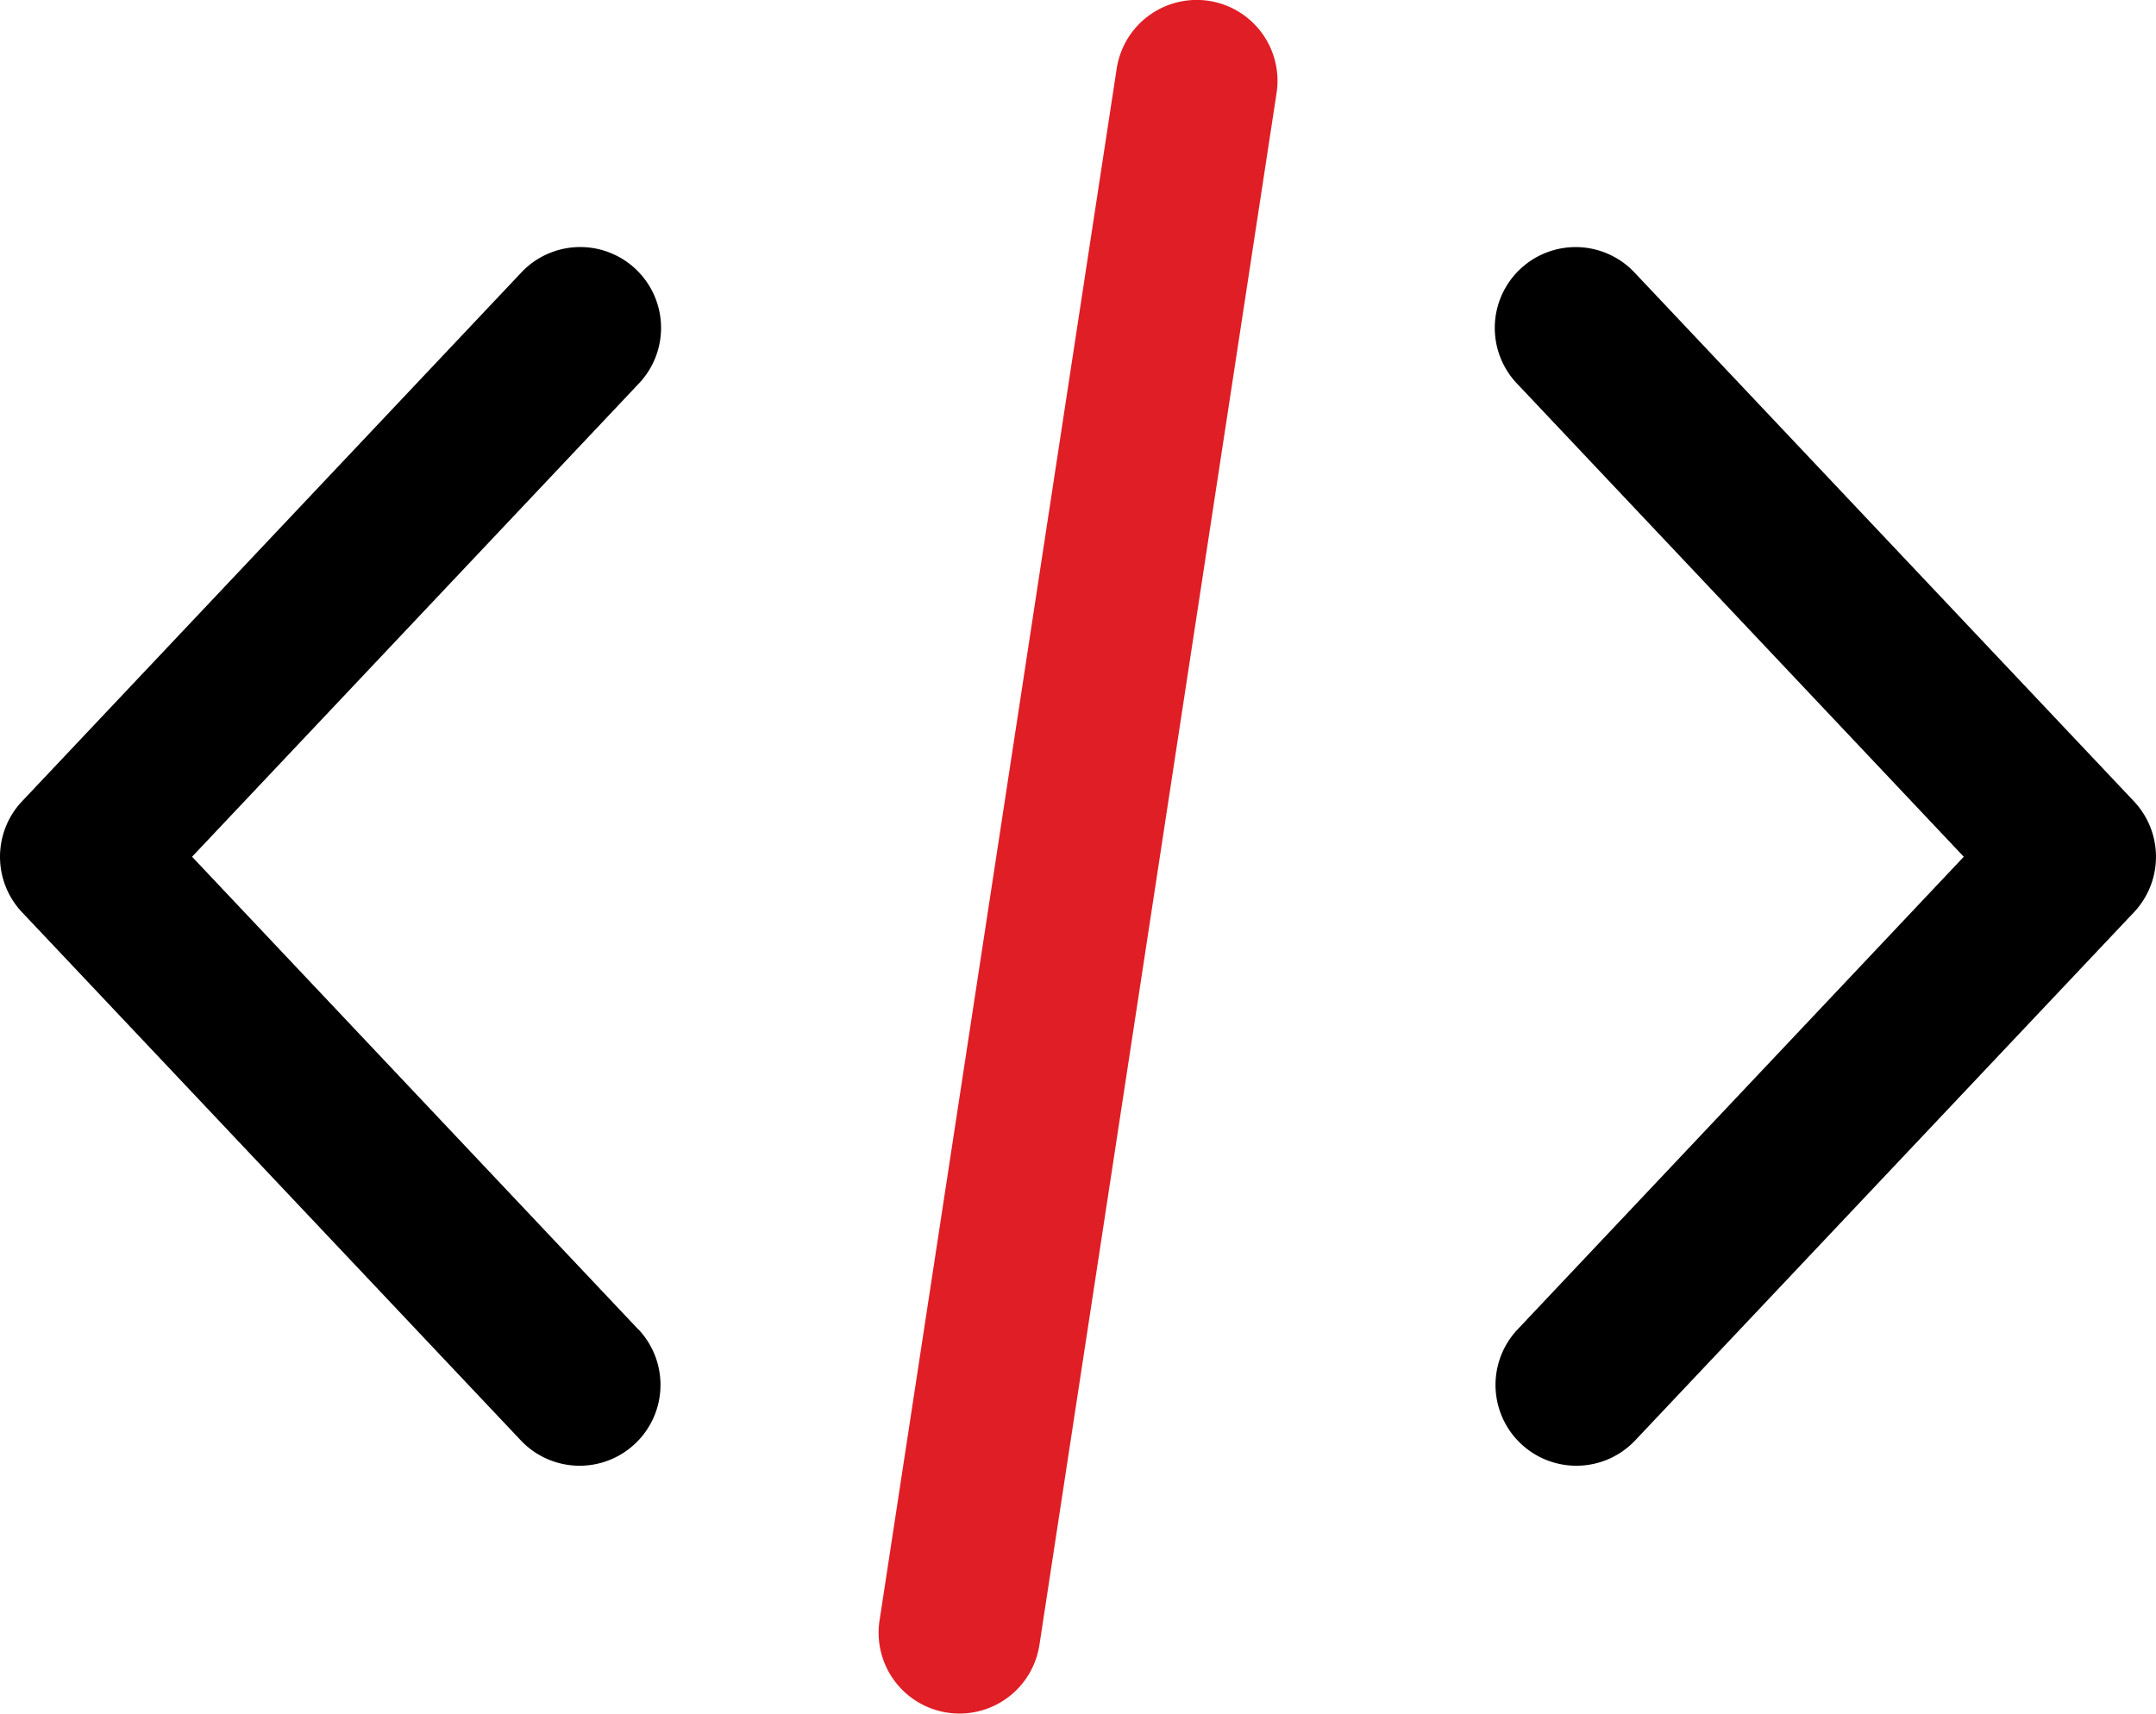
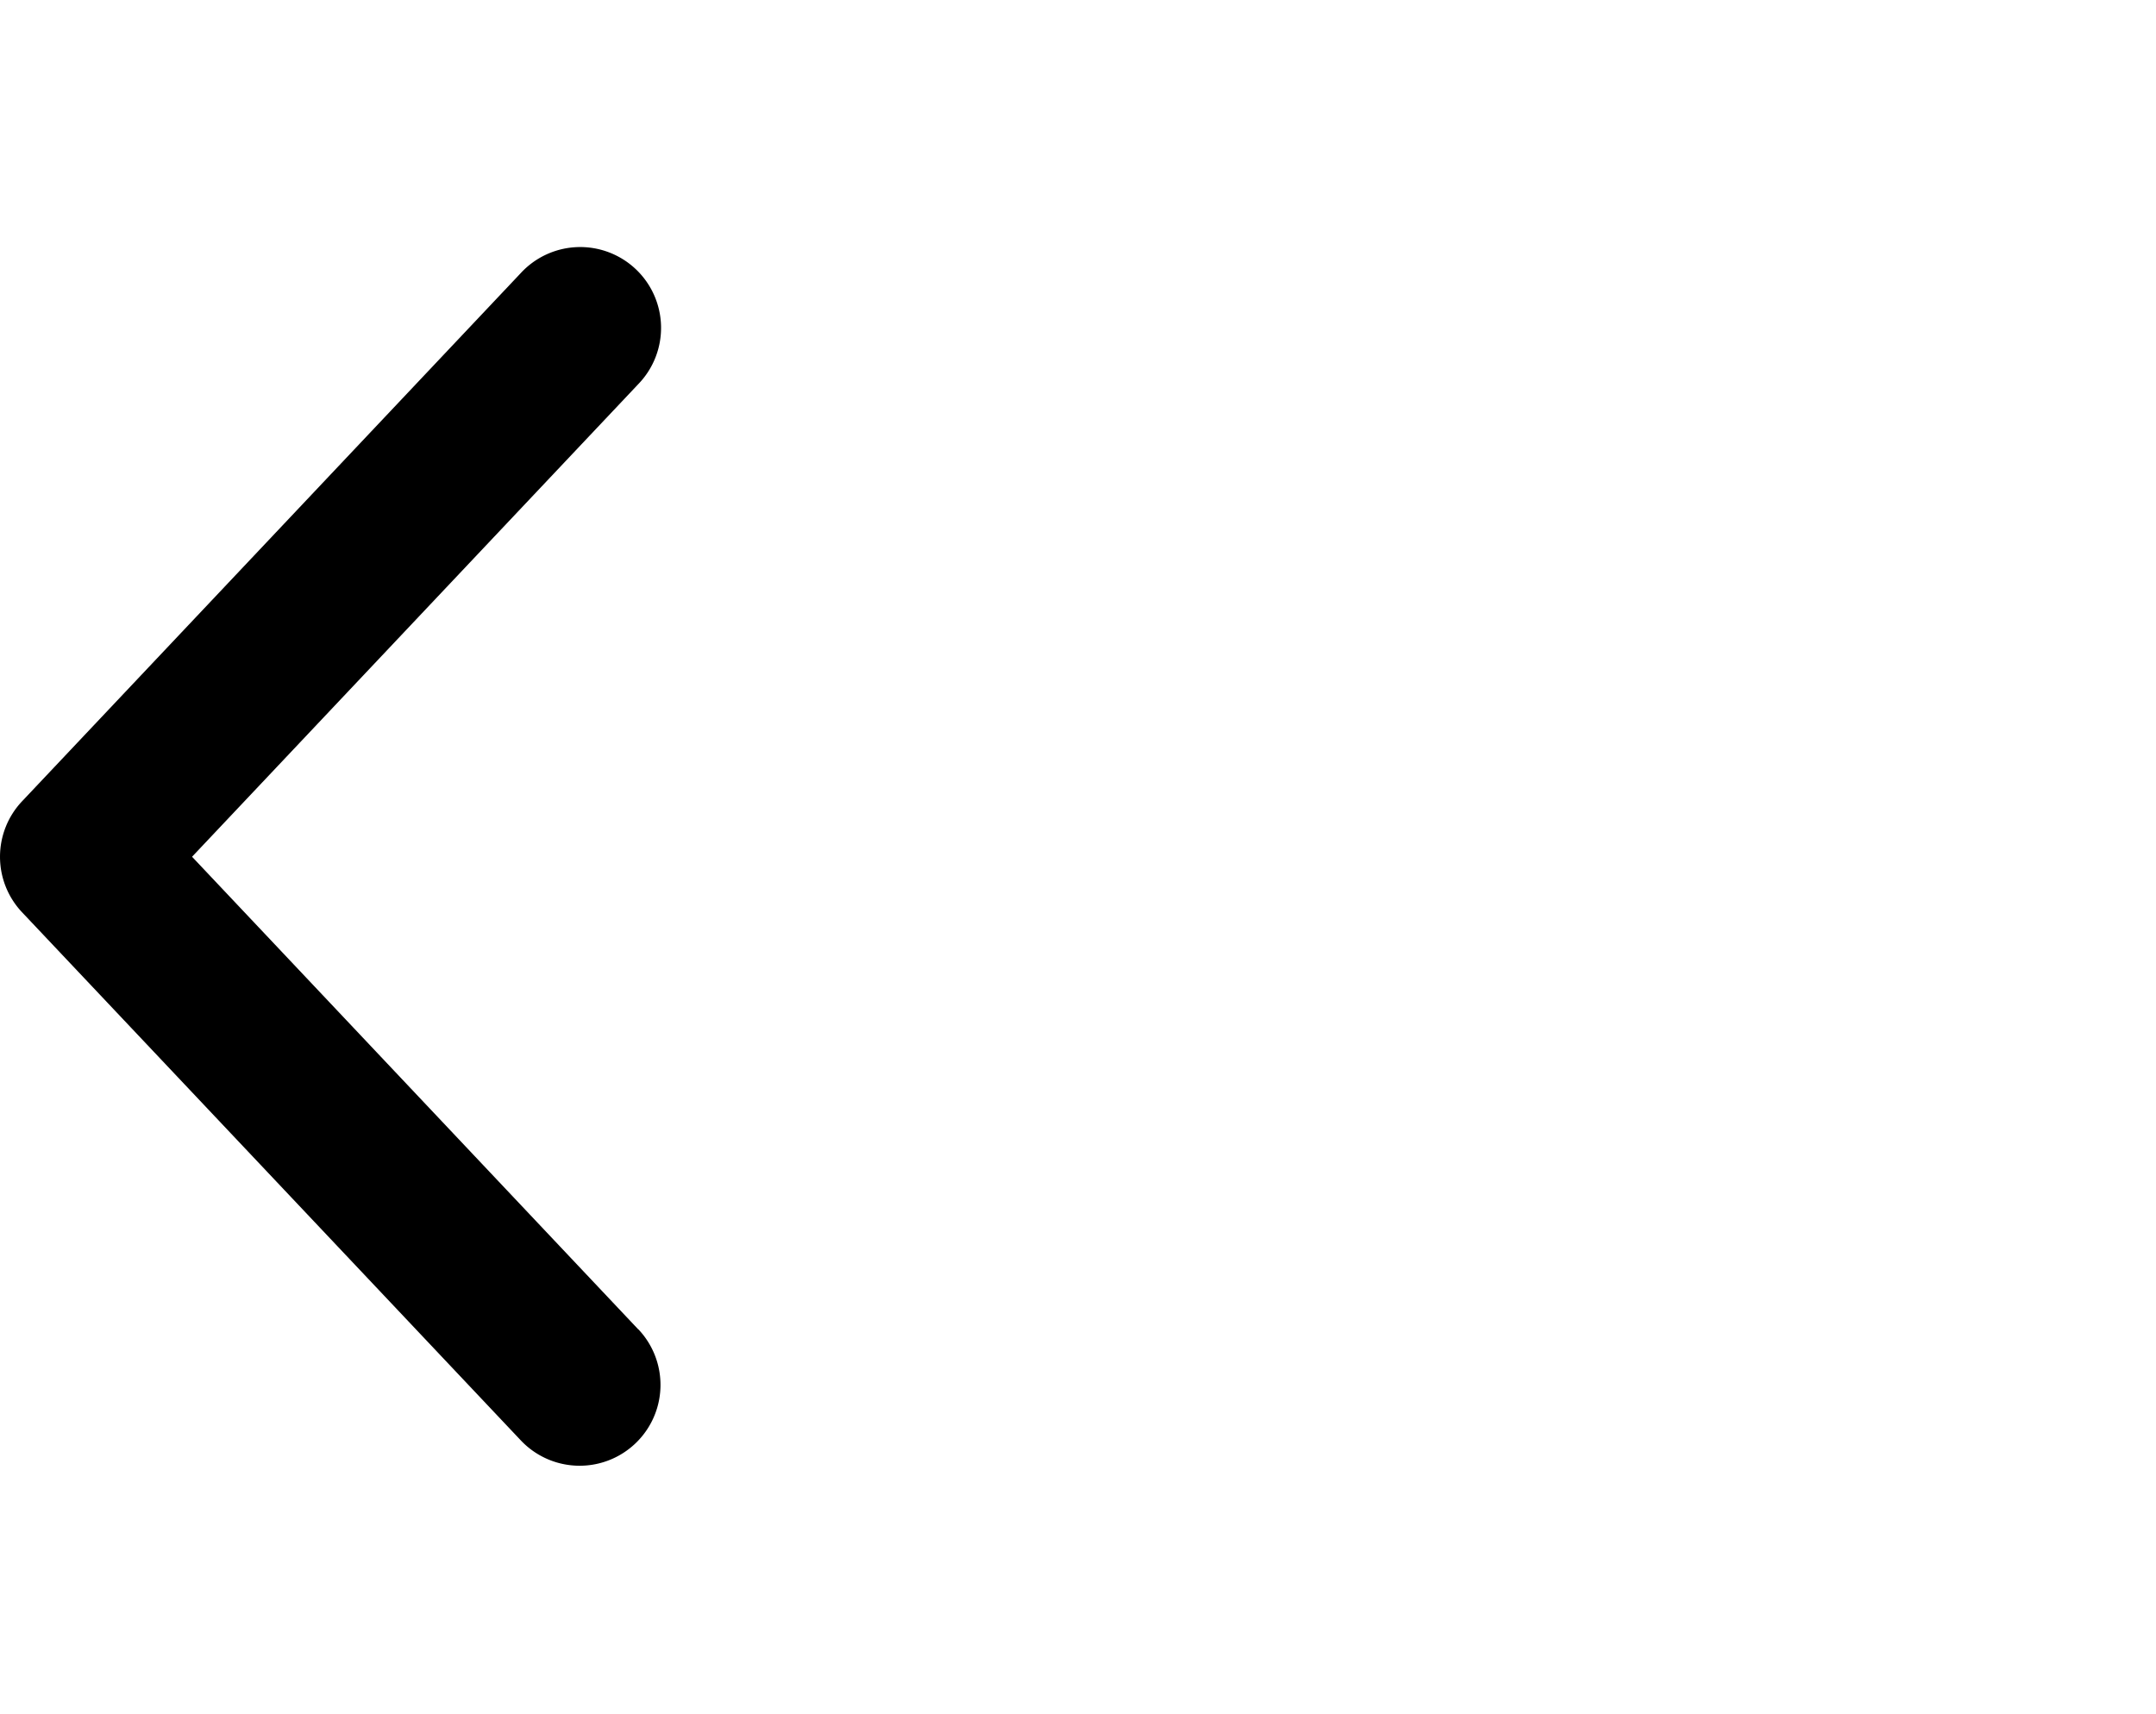
<svg xmlns="http://www.w3.org/2000/svg" width="55.33" height="43.988" viewBox="0 0 55.33 43.988">
  <g id="coding" transform="translate(0 -52.478)">
    <g id="Group_337" data-name="Group 337" transform="translate(38.386 58.841)">
      <g id="Group_336" data-name="Group 336">
-         <path id="Path_386" data-name="Path 386" d="M371.577,125.568l-12.8-13.556a2.075,2.075,0,1,0-3.018,2.848l11.451,12.131-11.451,12.133a2.075,2.075,0,0,0,3.018,2.849l12.8-13.557A2.076,2.076,0,0,0,371.577,125.568Z" transform="translate(-355.199 -111.361)" />
-       </g>
+         </g>
    </g>
    <g id="Group_339" data-name="Group 339" transform="translate(0.001 58.841)">
      <g id="Group_338" data-name="Group 338" transform="translate(0 0)">
        <path id="Path_387" data-name="Path 387" d="M16.38,139.122,4.929,126.99,16.38,114.858a2.075,2.075,0,1,0-3.018-2.848L.566,125.566a2.076,2.076,0,0,0,0,2.849l12.8,13.557a2.075,2.075,0,0,0,3.018-2.85Z" transform="translate(-0.001 -111.36)" />
      </g>
    </g>
    <g id="Group_341" data-name="Group 341" transform="translate(22.547 52.478)">
      <g id="Group_340" data-name="Group 340" transform="translate(0 0)">
-         <path id="Path_388" data-name="Path 388" d="M217.112,52.5a2.077,2.077,0,0,0-2.365,1.738l-6.086,39.838a2.075,2.075,0,0,0,1.738,2.365,2.14,2.14,0,0,0,.316.024,2.076,2.076,0,0,0,2.049-1.762l6.086-39.838A2.075,2.075,0,0,0,217.112,52.5Z" transform="translate(-208.636 -52.478)" fill="#e01e26" />
-       </g>
+         </g>
    </g>
  </g>
</svg>